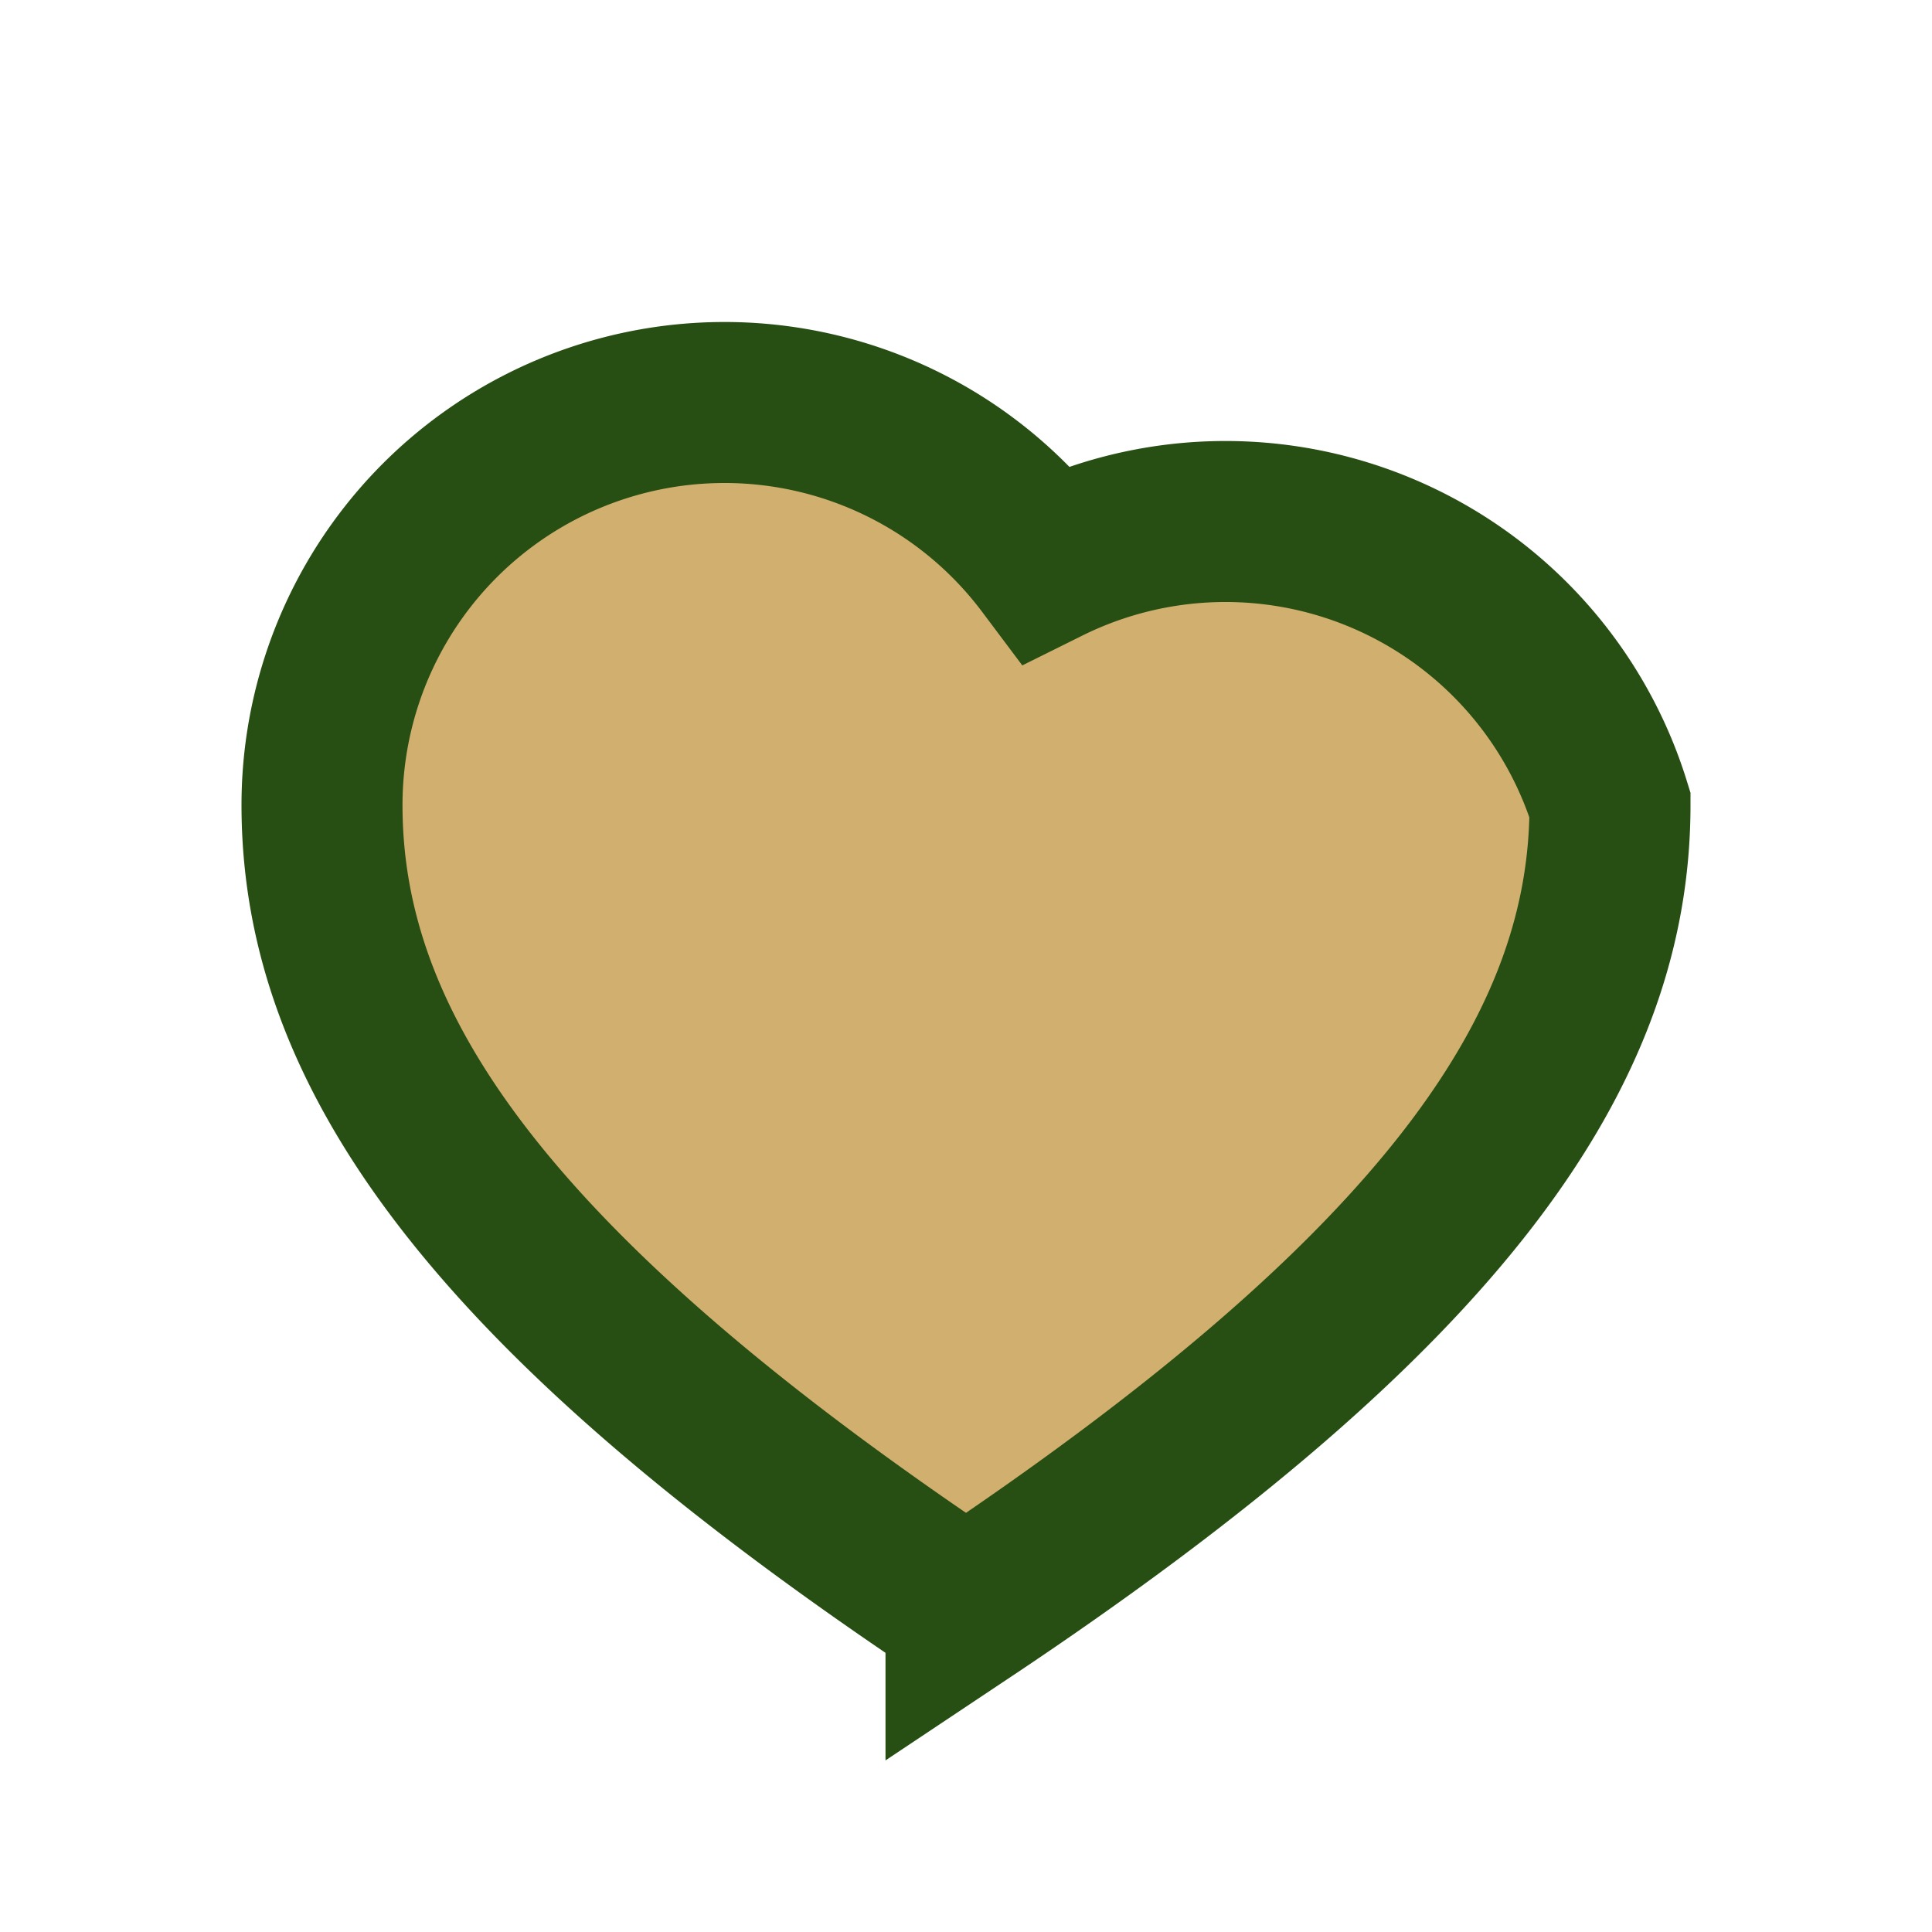
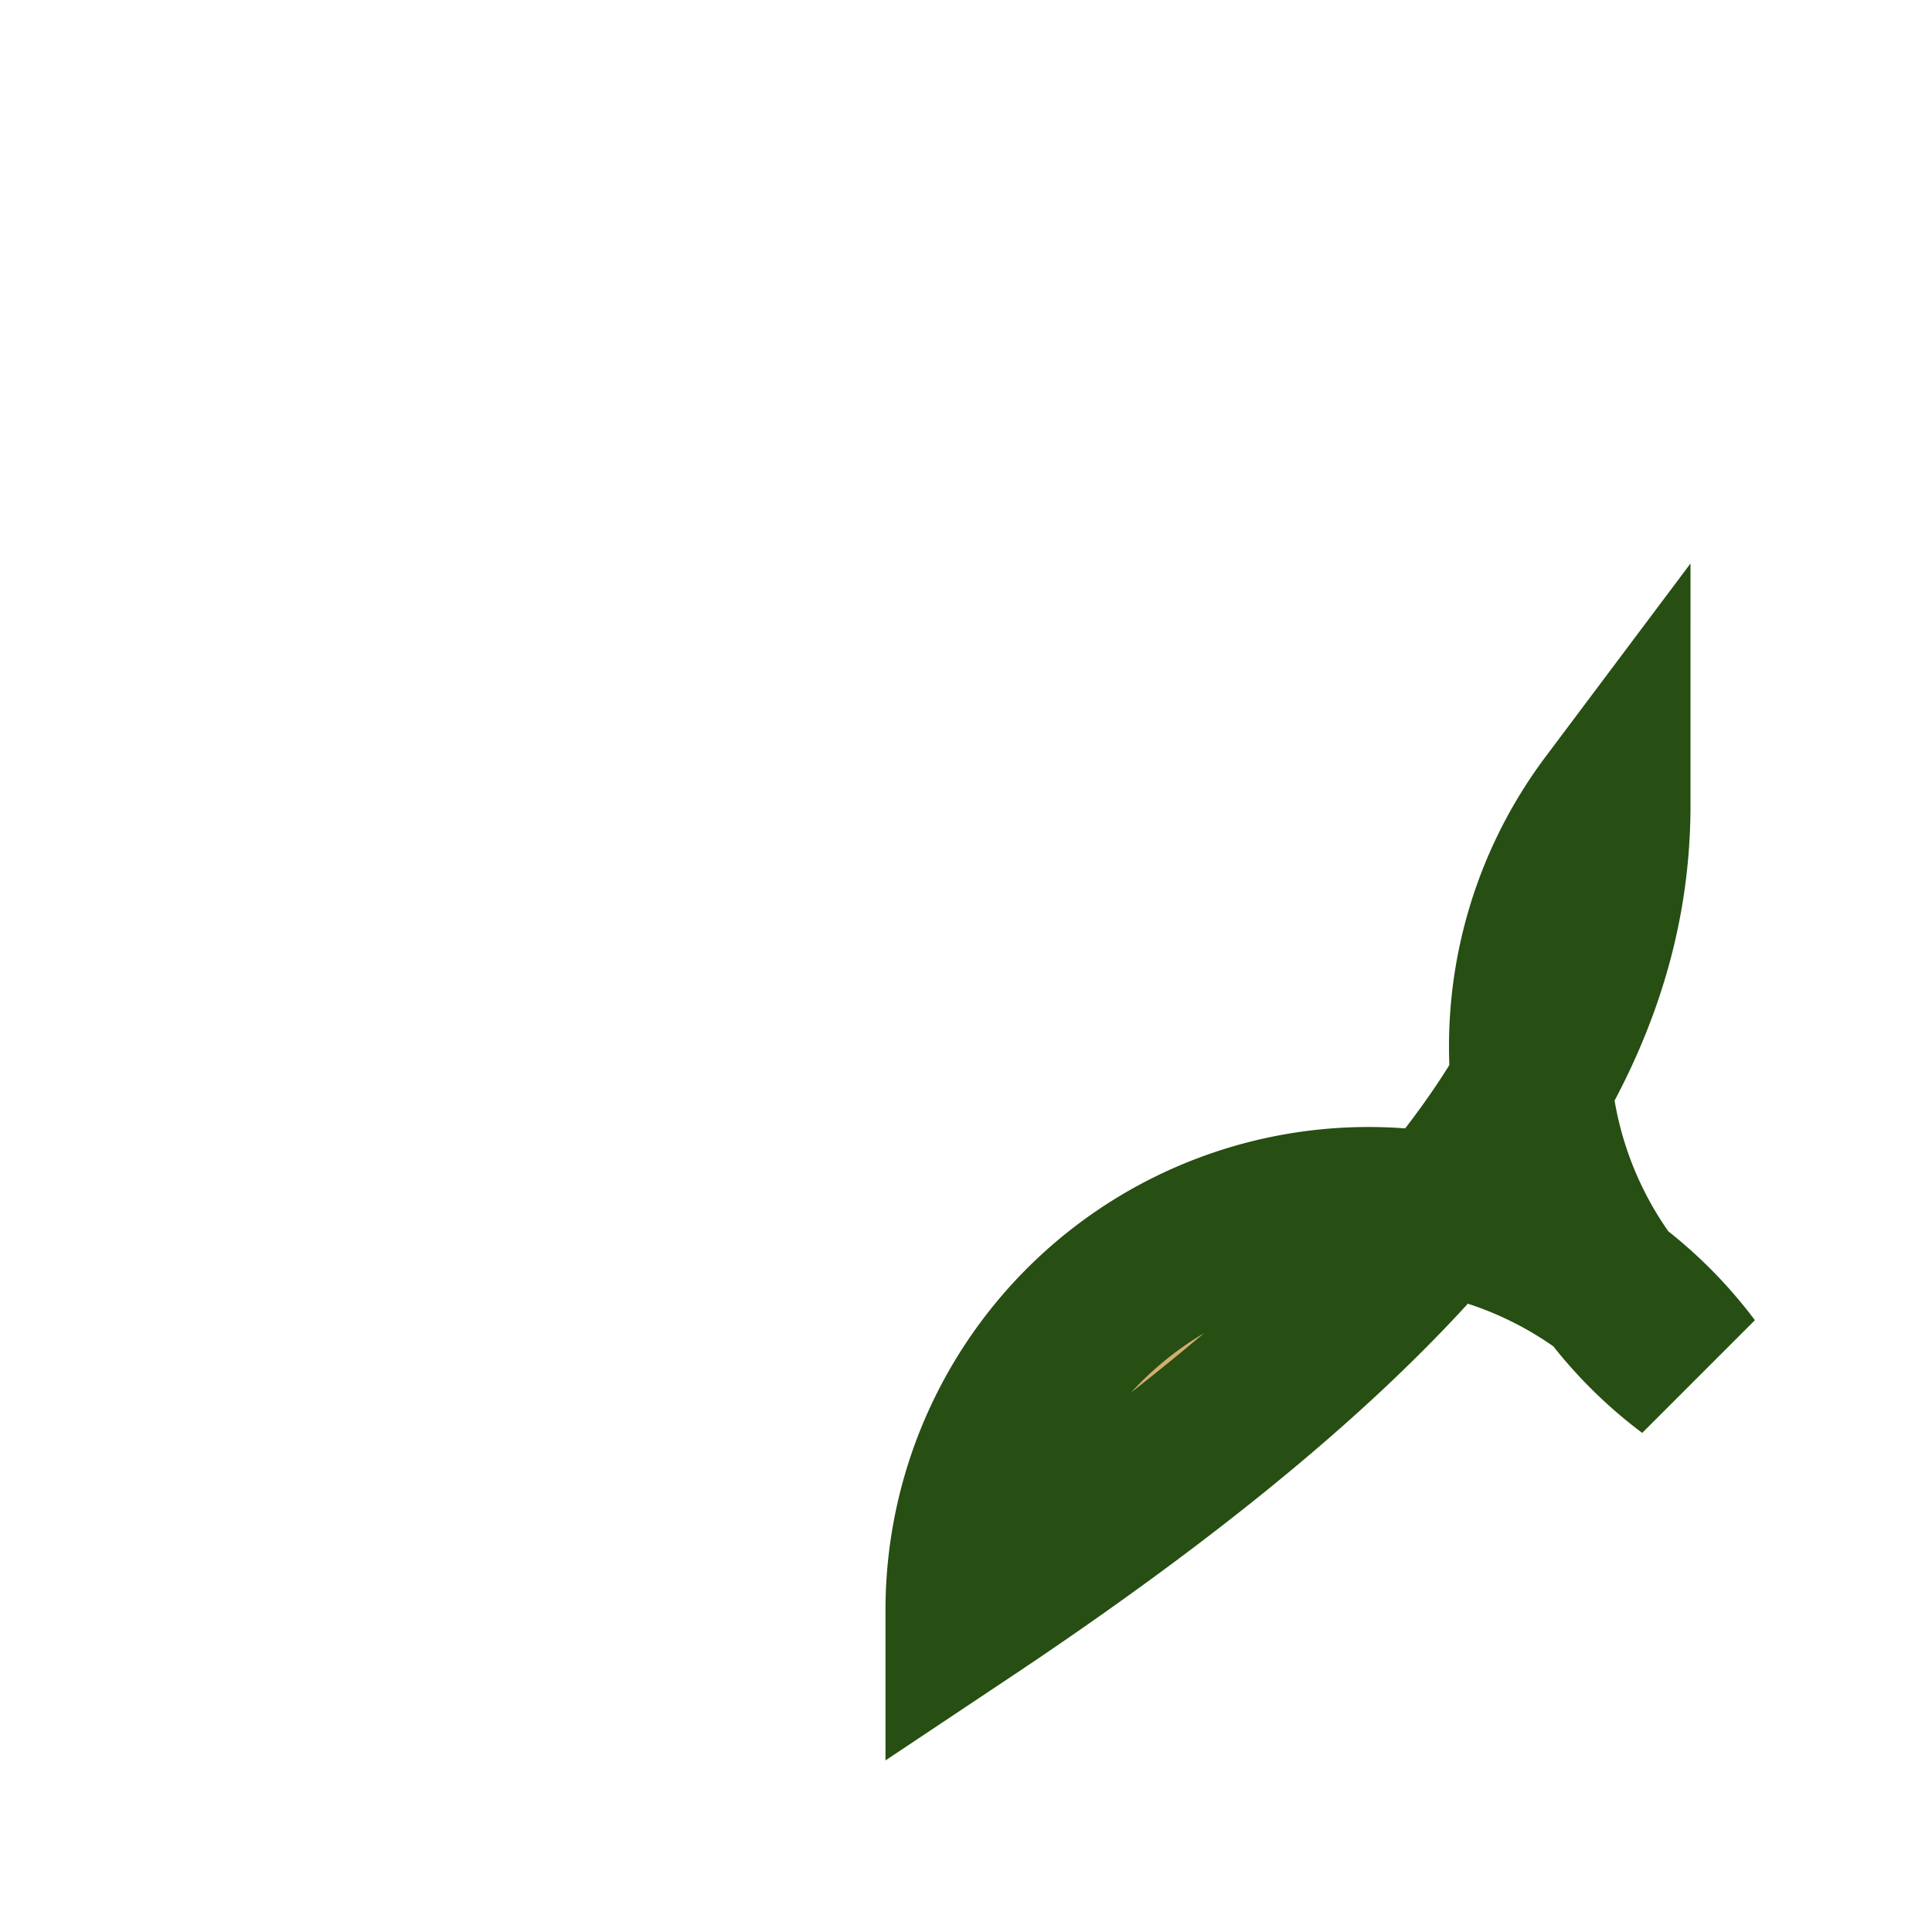
<svg xmlns="http://www.w3.org/2000/svg" width="24" height="24" viewBox="0 0 24 24">
-   <path d="M12 20c-6-4-8-7-8-10a5 5 0 0 1 9-3A5 5 0 0 1 20 10c0 3-2 6-8 10z" fill="#D1AF6E" stroke="#274E13" stroke-width="2" />
+   <path d="M12 20a5 5 0 0 1 9-3A5 5 0 0 1 20 10c0 3-2 6-8 10z" fill="#D1AF6E" stroke="#274E13" stroke-width="2" />
</svg>